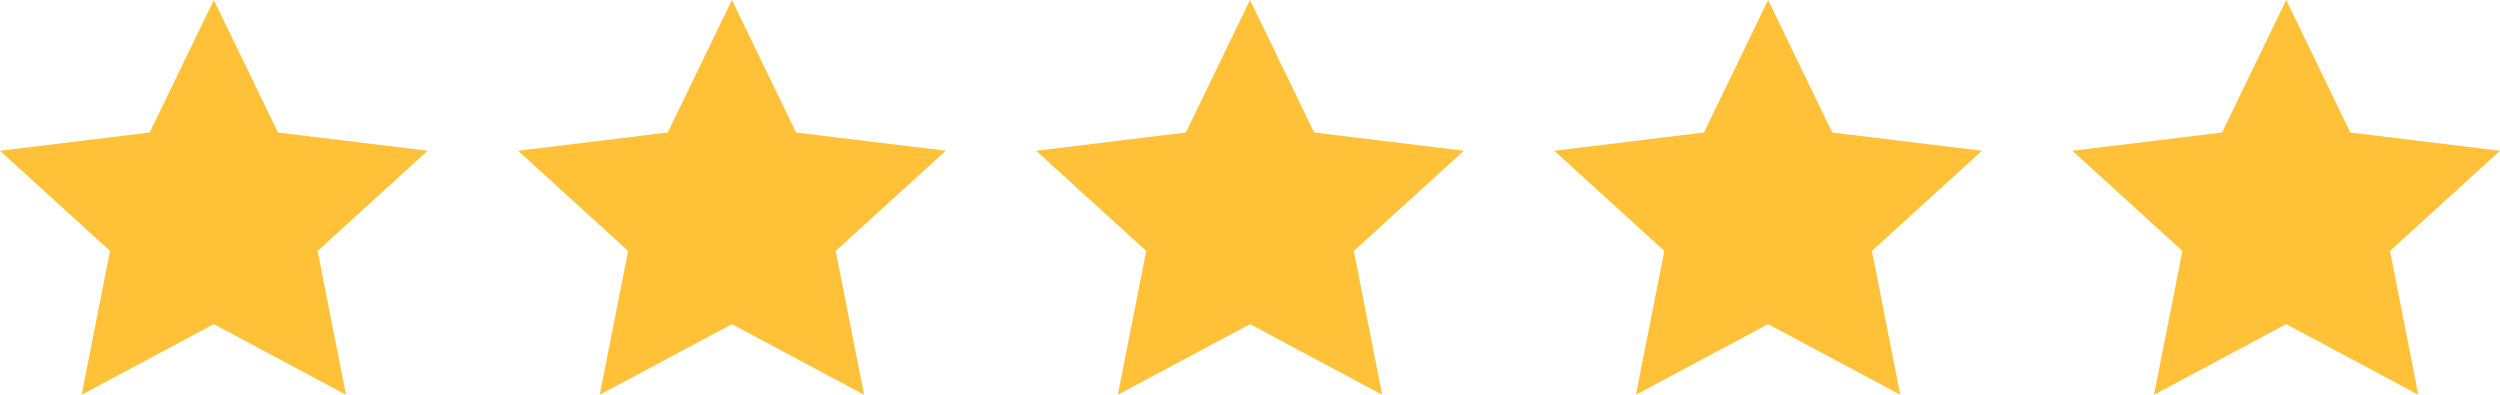
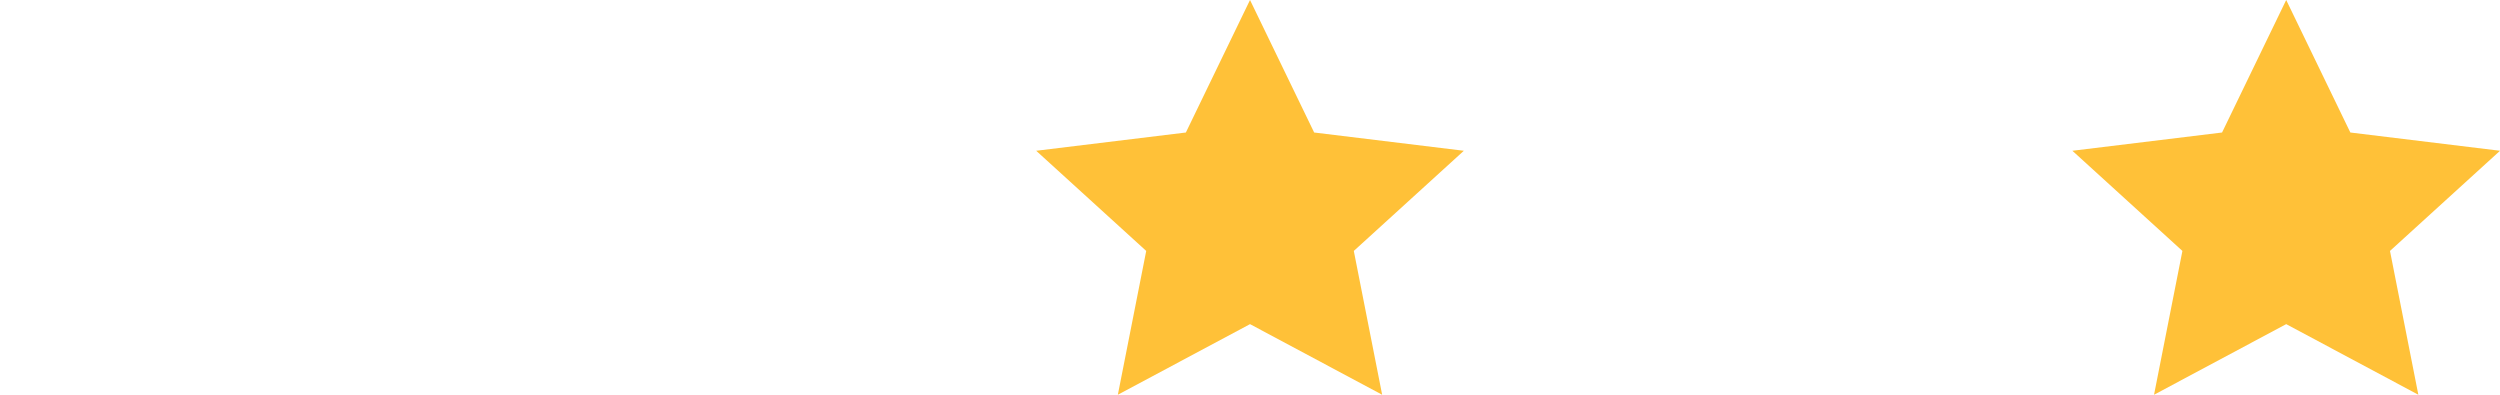
<svg xmlns="http://www.w3.org/2000/svg" width="101.333" height="16" viewBox="0 0 101.333 16">
  <defs>
    <style>.a{fill:#ffc138;}</style>
  </defs>
-   <path class="a" d="M8.667,0l2.6,5.371,6.067.74-4.46,4.06L14.023,16,8.667,13.138,3.31,16,4.46,10.171,0,6.111l6.067-.74Z" />
-   <path class="a" d="M8.667,0l2.6,5.371,6.067.74-4.46,4.06L14.023,16,8.667,13.138,3.31,16,4.46,10.171,0,6.111l6.067-.74Z" transform="translate(21)" />
  <path class="a" d="M8.667,0l2.6,5.371,6.067.74-4.46,4.06L14.023,16,8.667,13.138,3.31,16,4.46,10.171,0,6.111l6.067-.74Z" transform="translate(42)" />
-   <path class="a" d="M8.667,0l2.6,5.371,6.067.74-4.46,4.06L14.023,16,8.667,13.138,3.31,16,4.46,10.171,0,6.111l6.067-.74Z" transform="translate(63)" />
  <path class="a" d="M8.667,0l2.6,5.371,6.067.74-4.46,4.06L14.023,16,8.667,13.138,3.31,16,4.46,10.171,0,6.111l6.067-.74Z" transform="translate(84)" />
</svg>